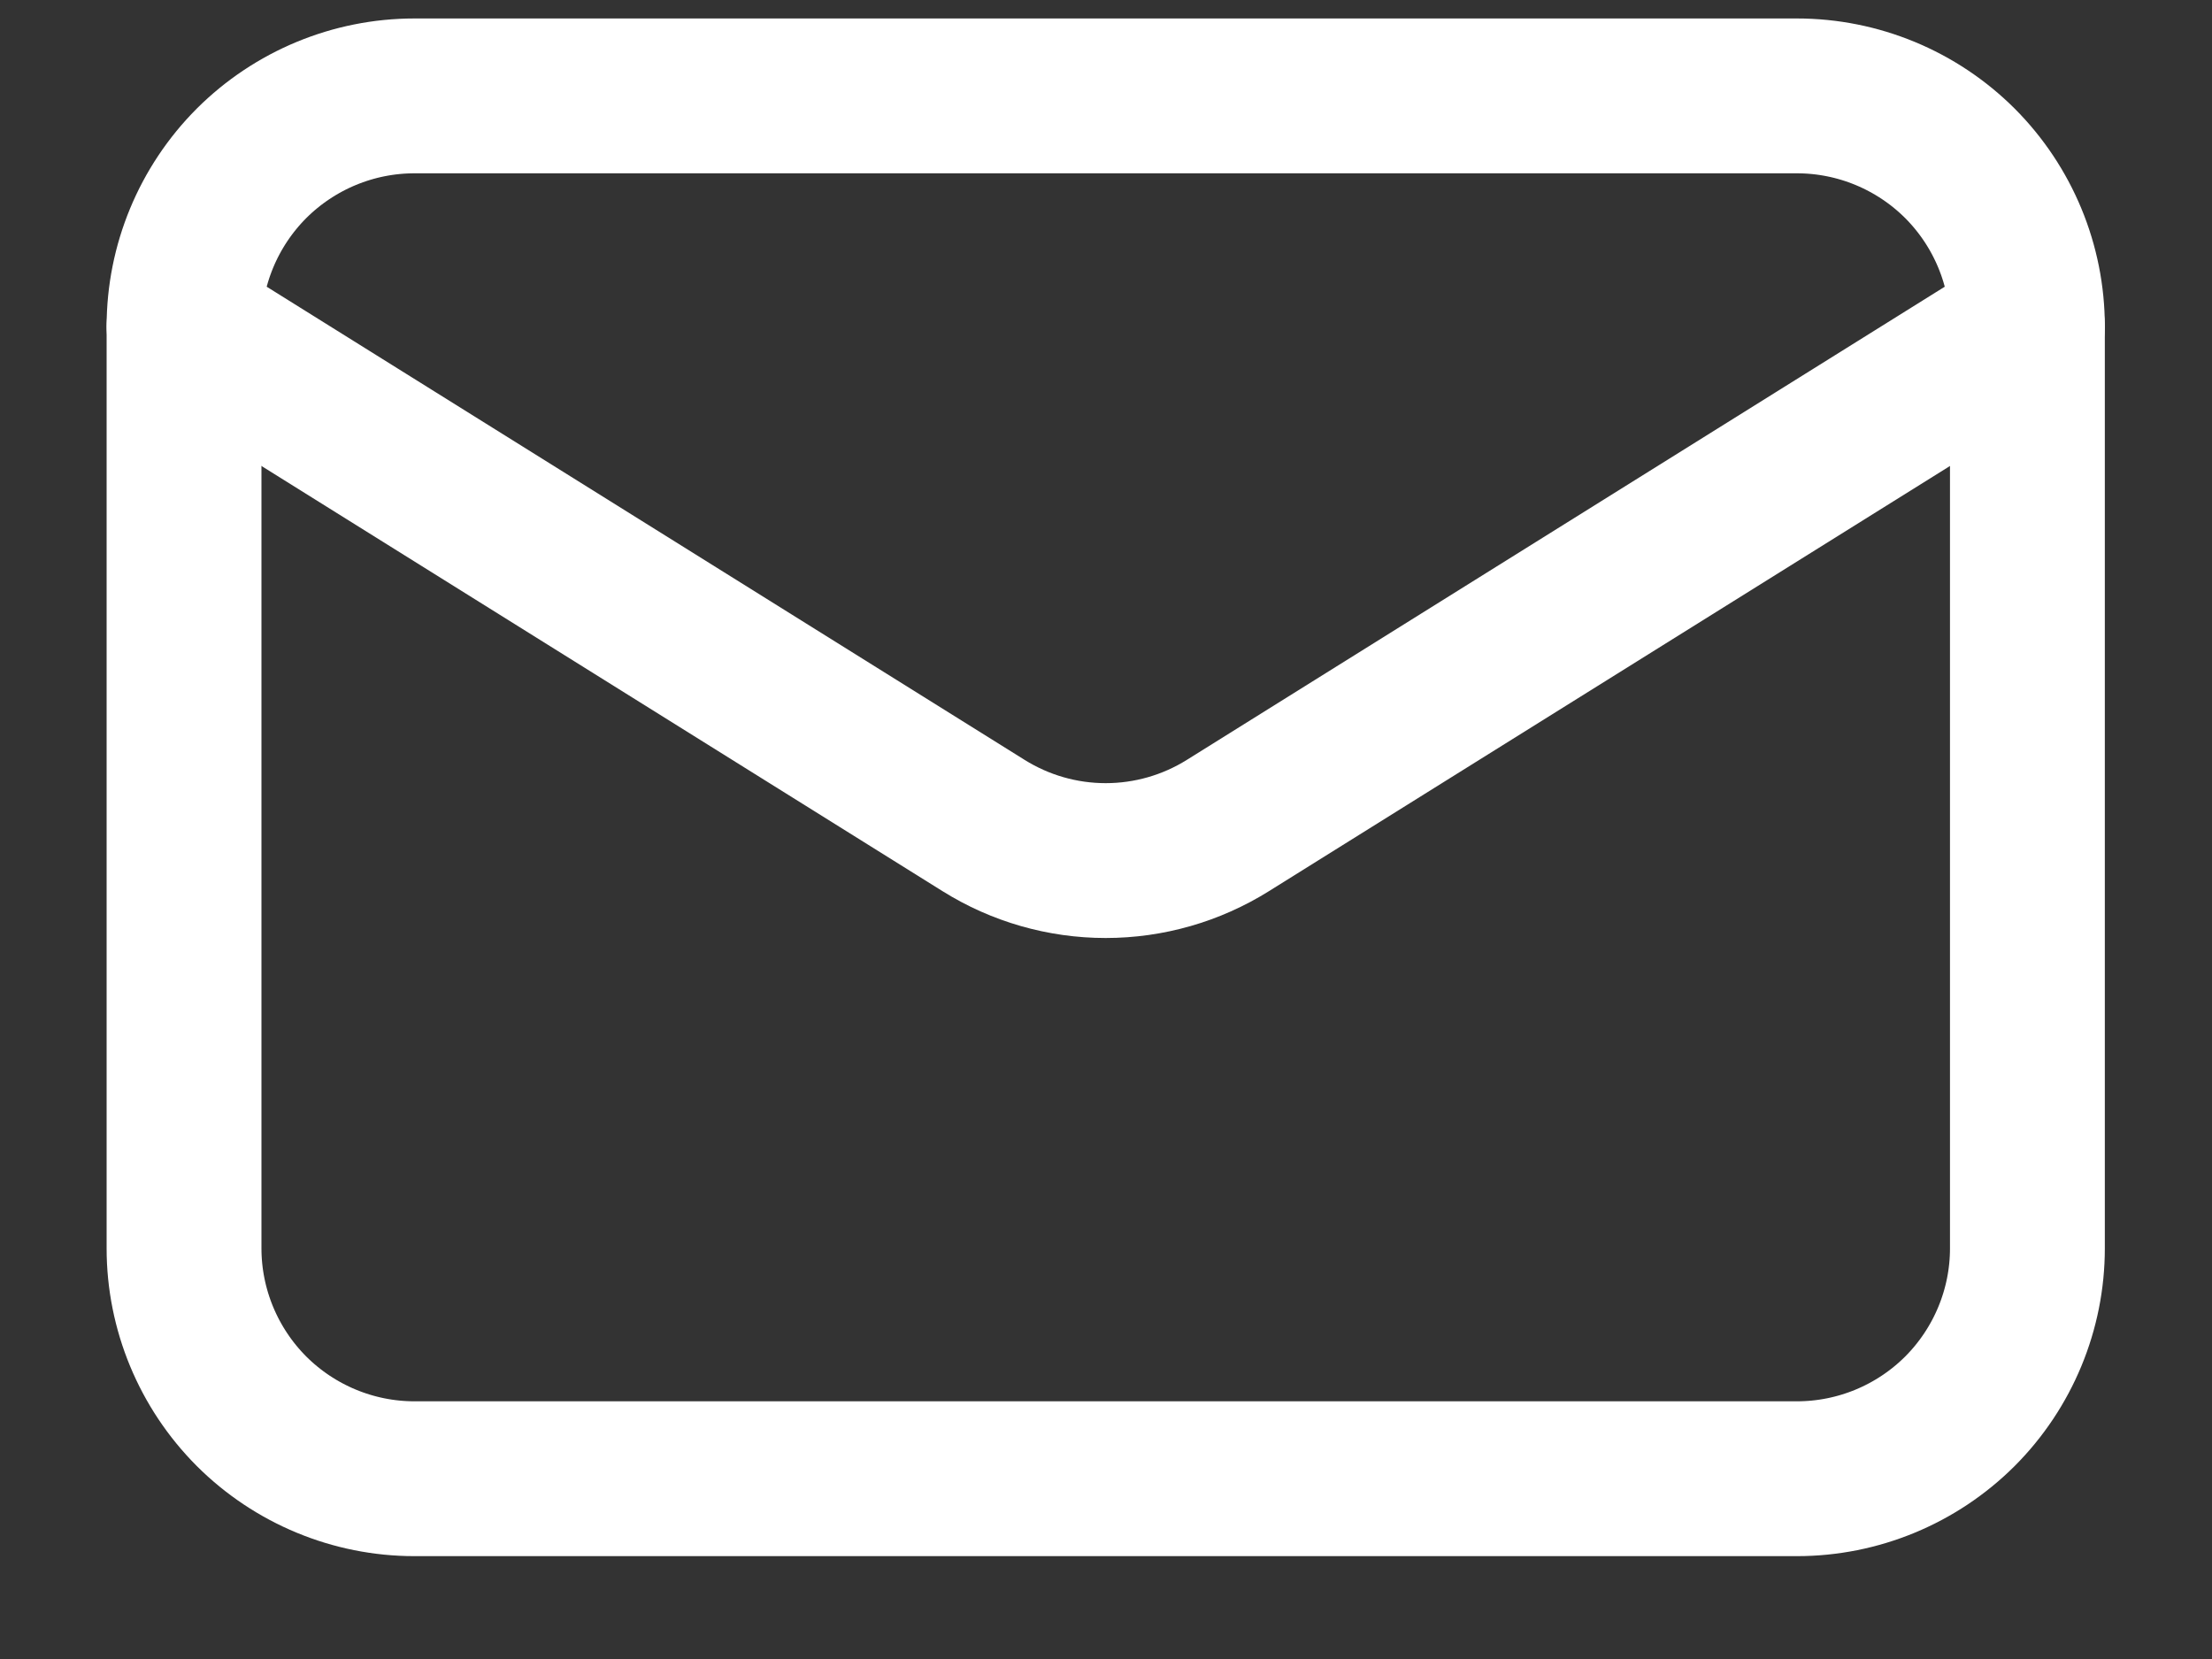
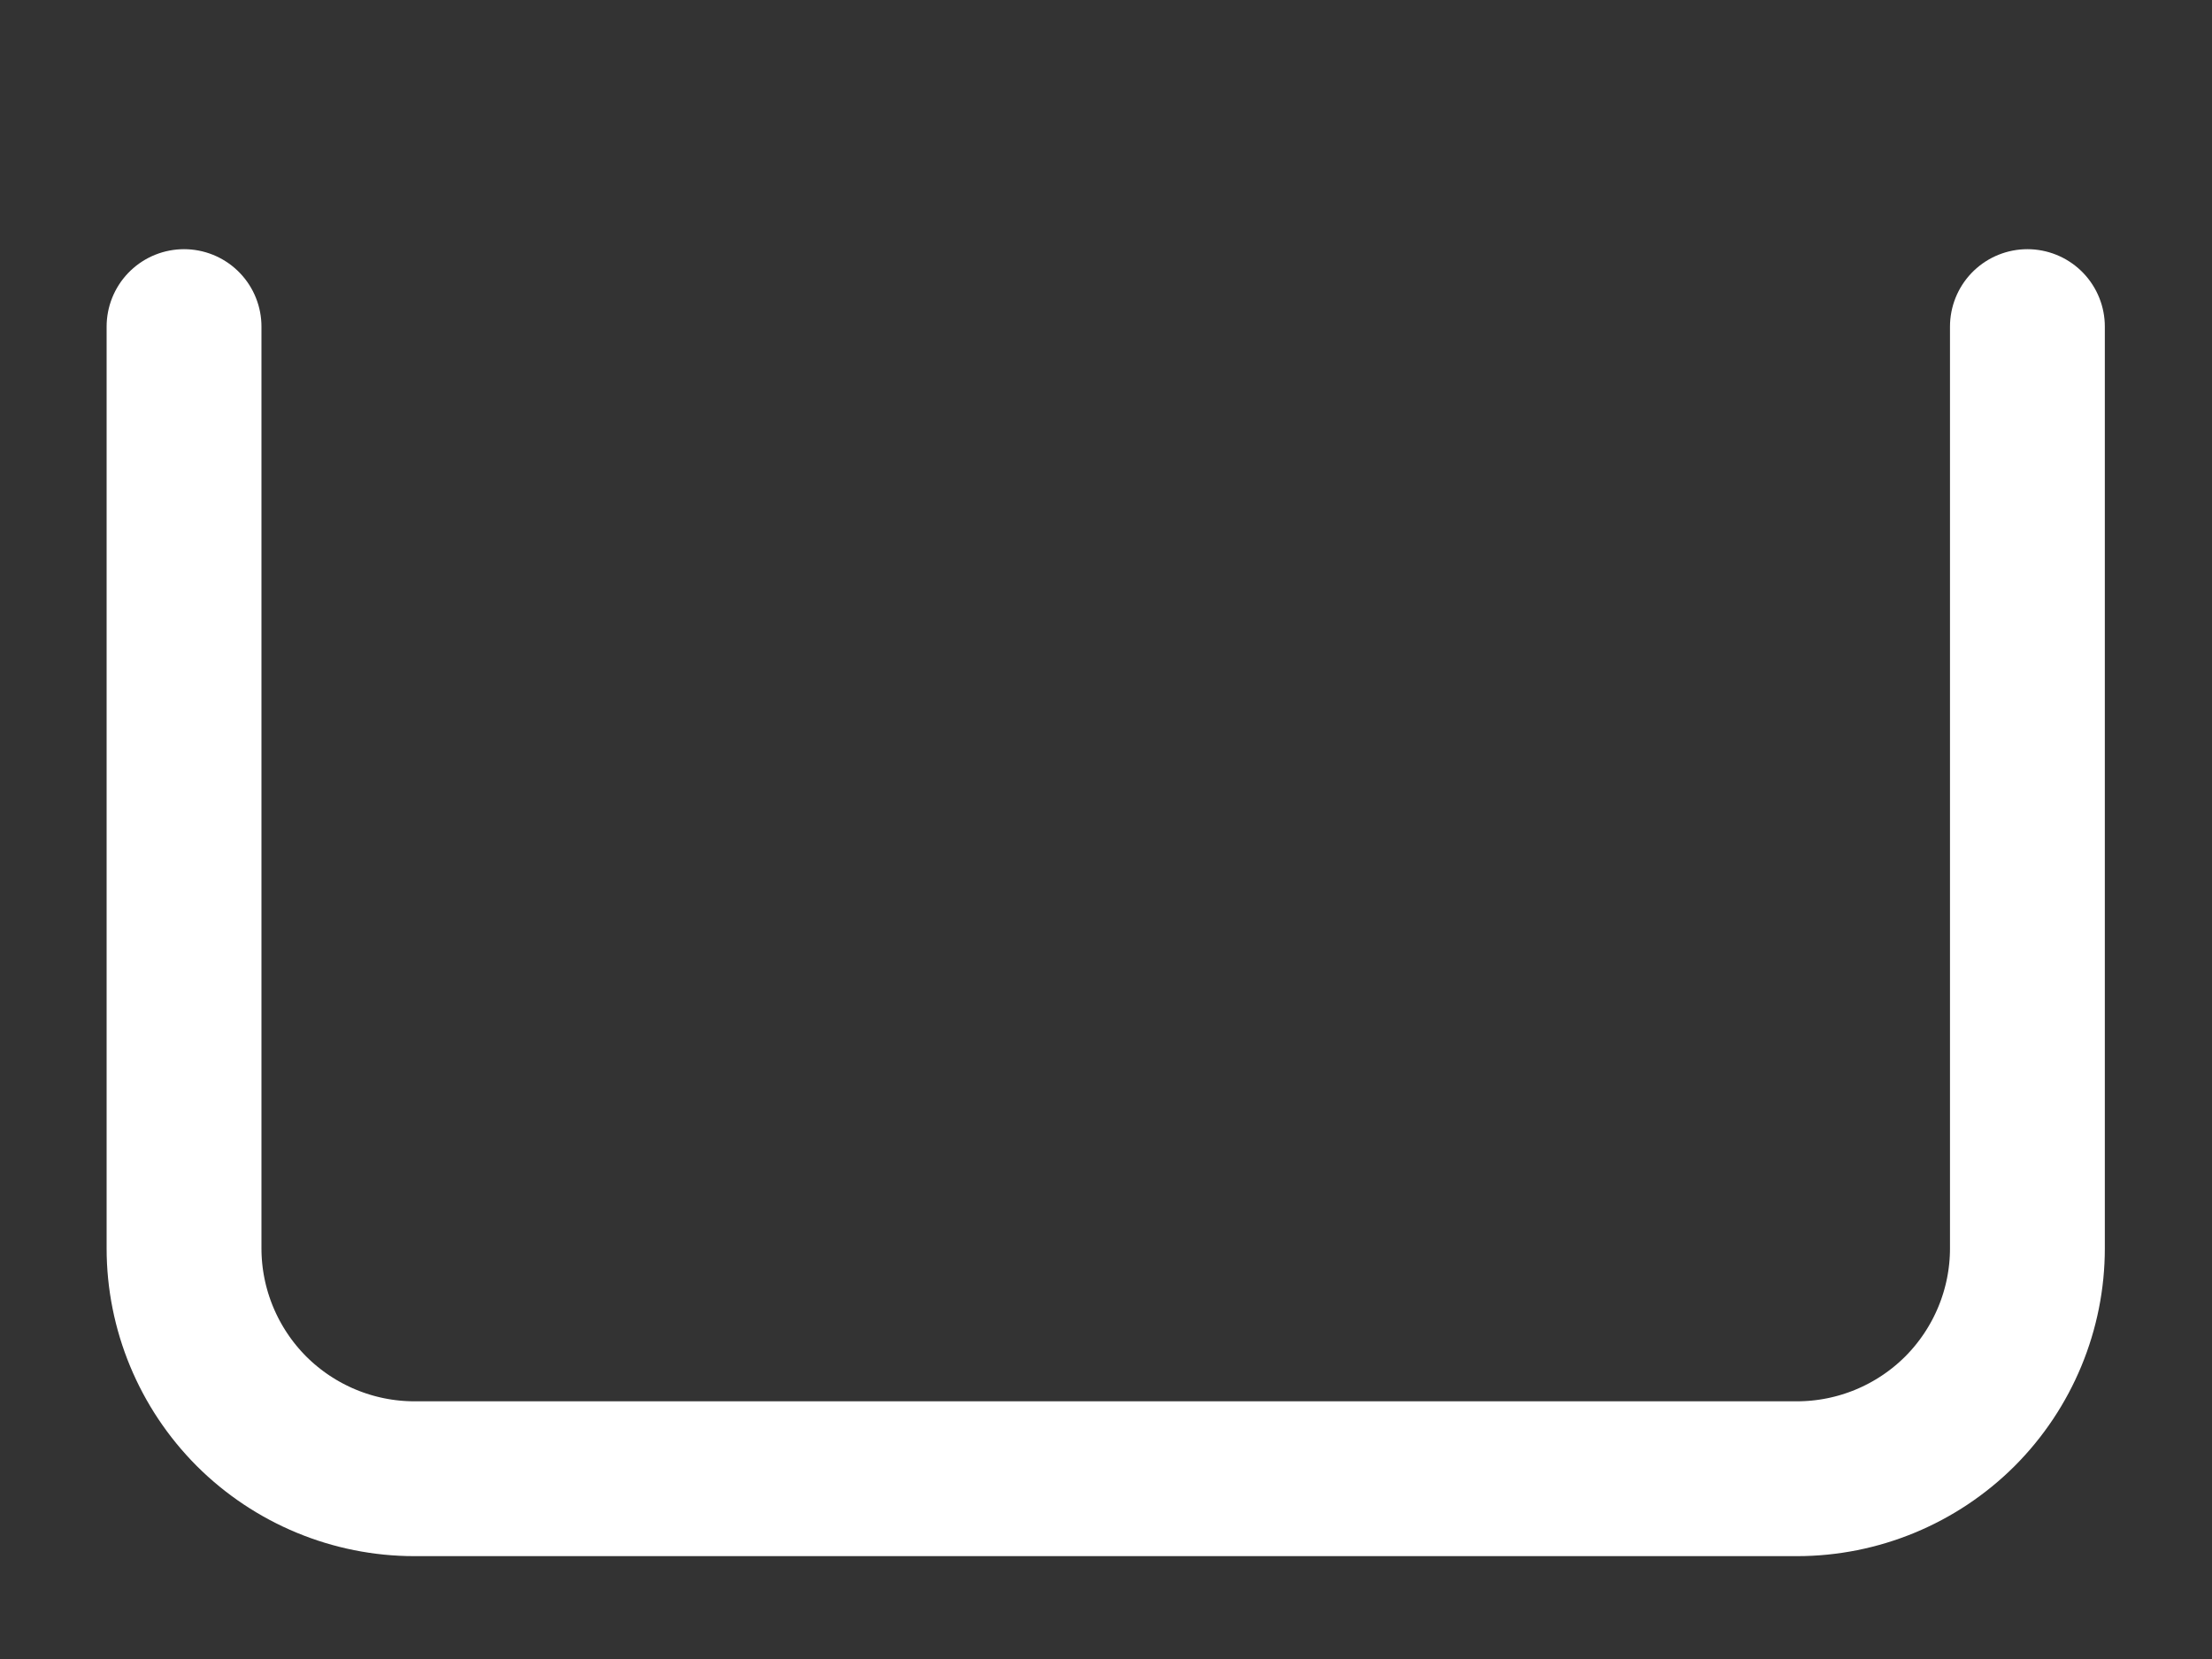
<svg xmlns="http://www.w3.org/2000/svg" width="20" height="15" viewBox="0 0 20 15" fill="none">
  <rect x="0" y="0" width="20" height="15" fill="#333333" stroke="none" />
  <path d="M18.331 2.953V11.287C18.331 11.839 18.111 12.369 17.721 12.76C17.33 13.15 16.8 13.37 16.247 13.37H3.747C3.195 13.37 2.665 13.15 2.274 12.76C1.884 12.369 1.664 11.839 1.664 11.287V2.953" stroke="white" stroke-width="1.4" stroke-linecap="round" stroke-linejoin="round" />
-   <path d="M18.331 2.951C18.331 2.398 18.111 1.868 17.721 1.477C17.33 1.087 16.8 0.867 16.247 0.867H3.747C3.195 0.867 2.665 1.087 2.274 1.477C1.884 1.868 1.664 2.398 1.664 2.951L8.893 7.464C9.224 7.671 9.607 7.781 9.997 7.781C10.388 7.781 10.771 7.671 11.102 7.464L18.331 2.951Z" stroke="white" stroke-width="1.4" stroke-linecap="round" stroke-linejoin="round" />
</svg>